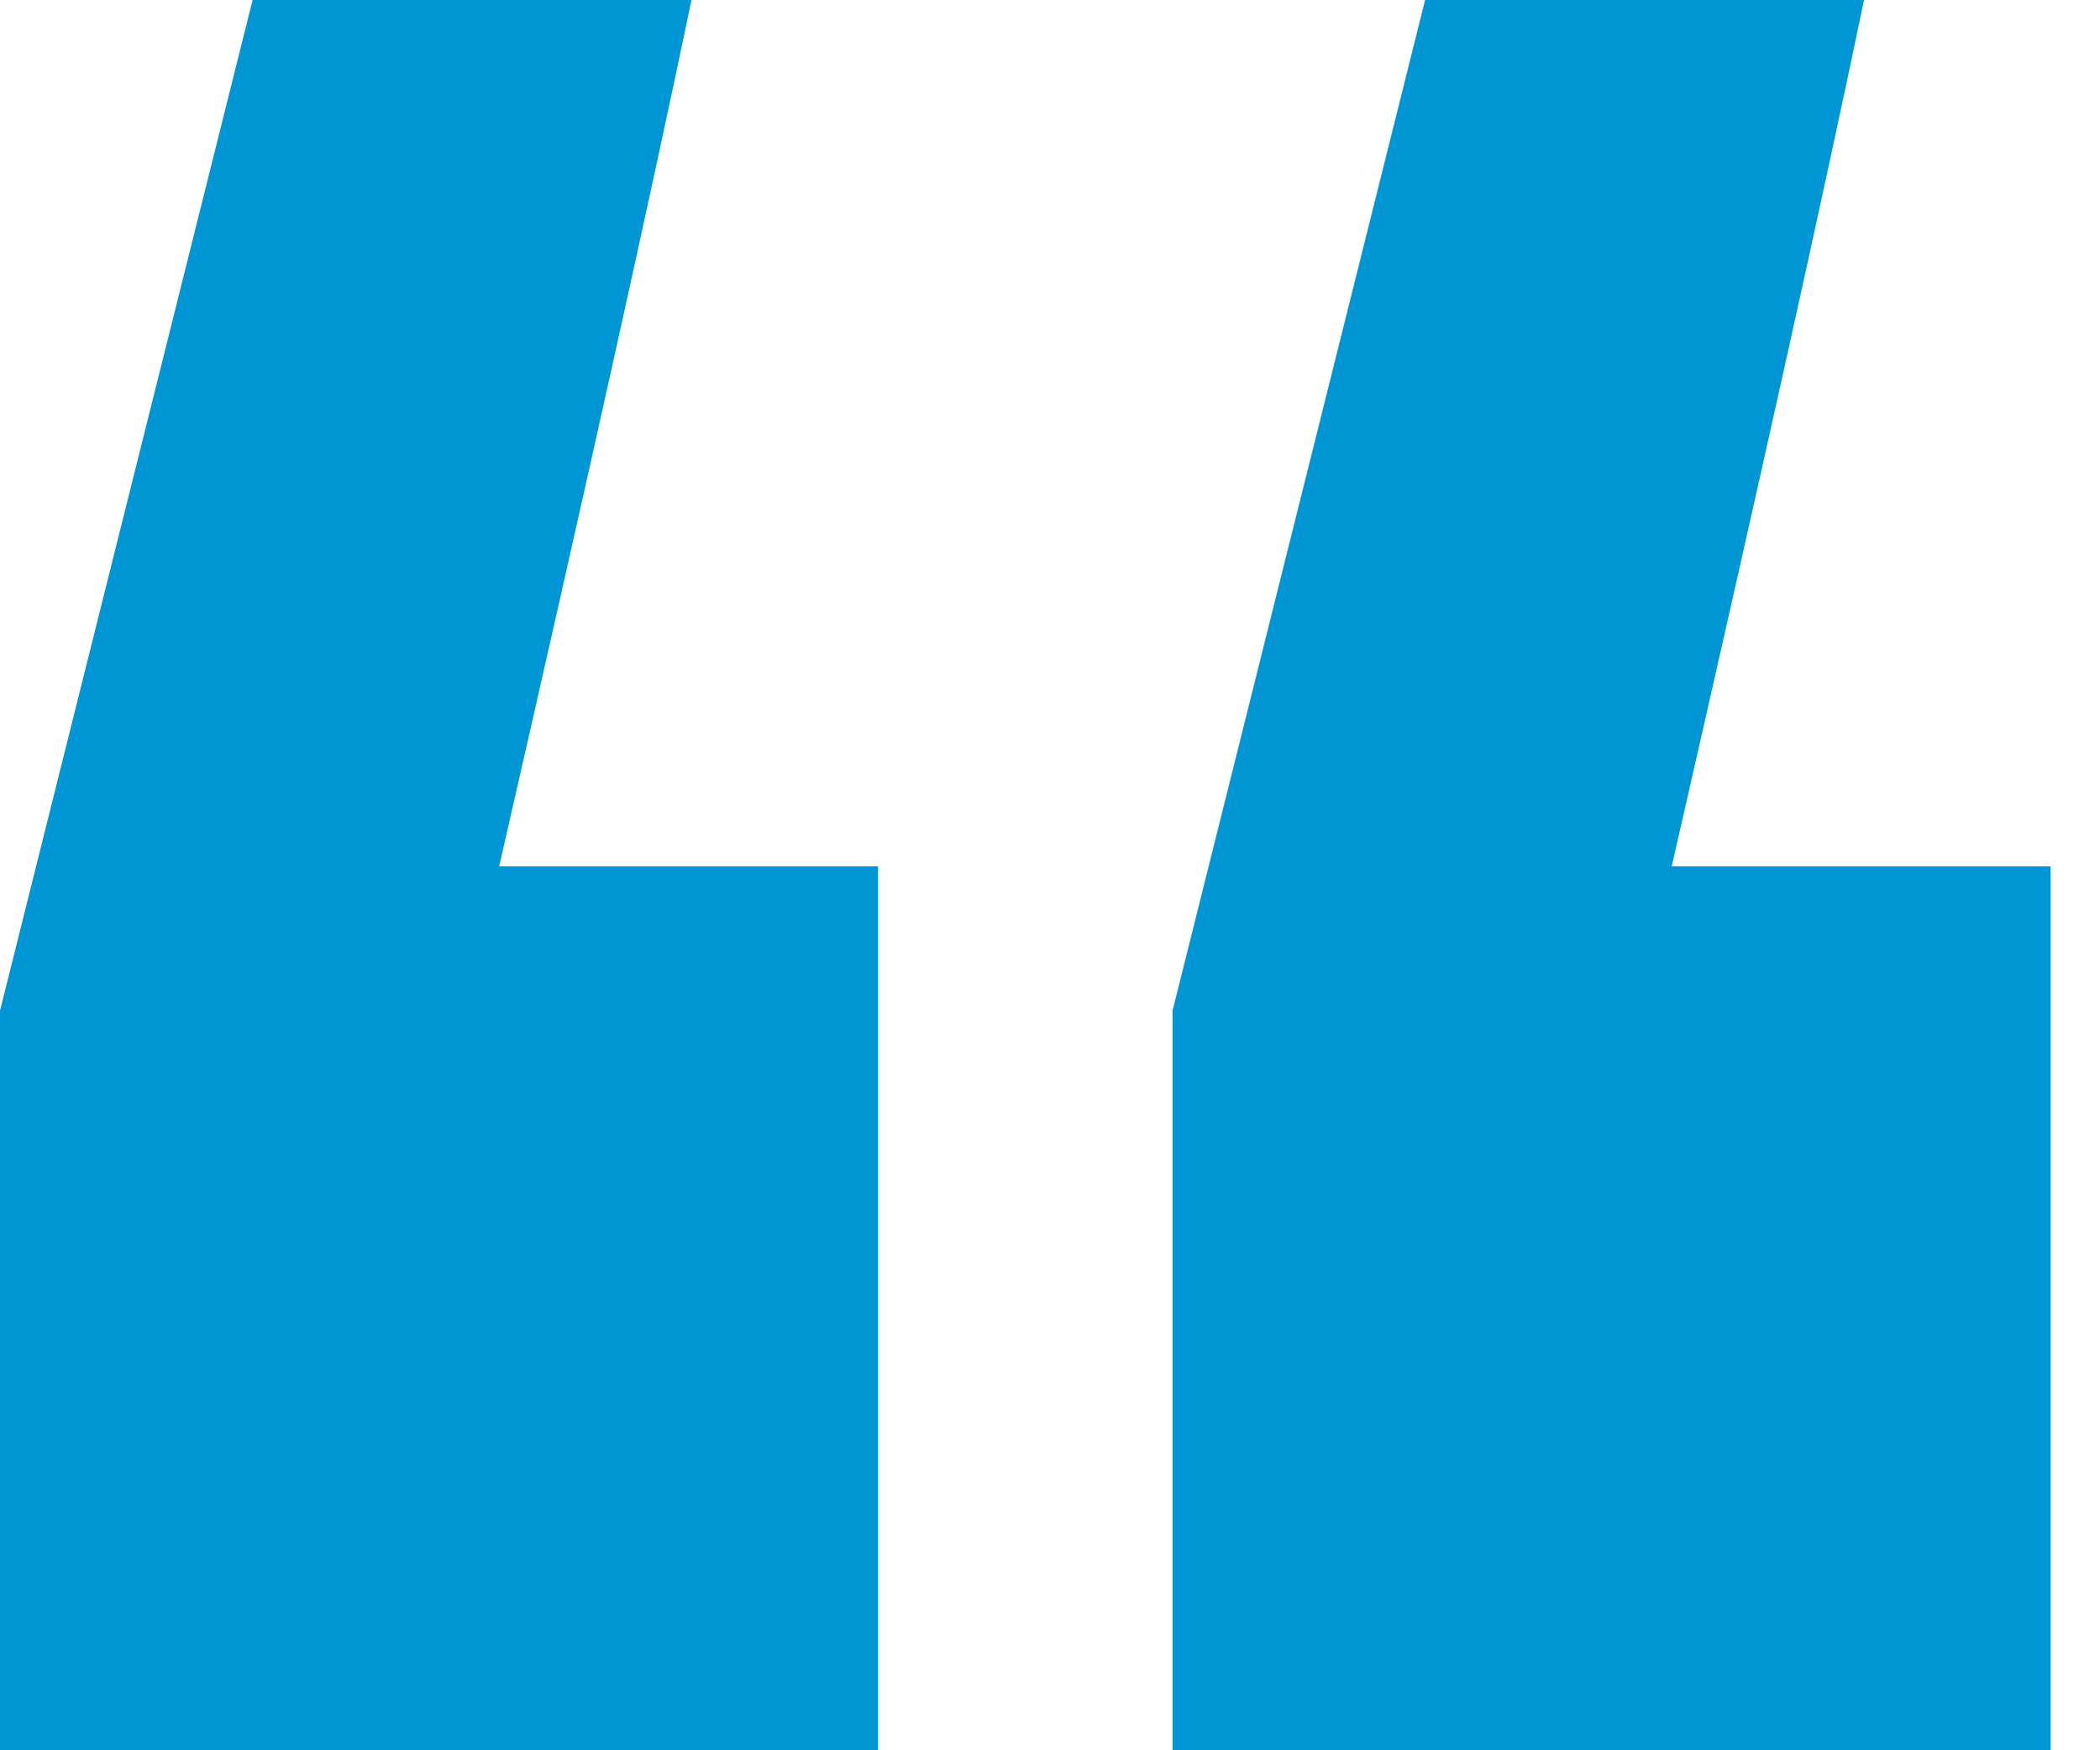
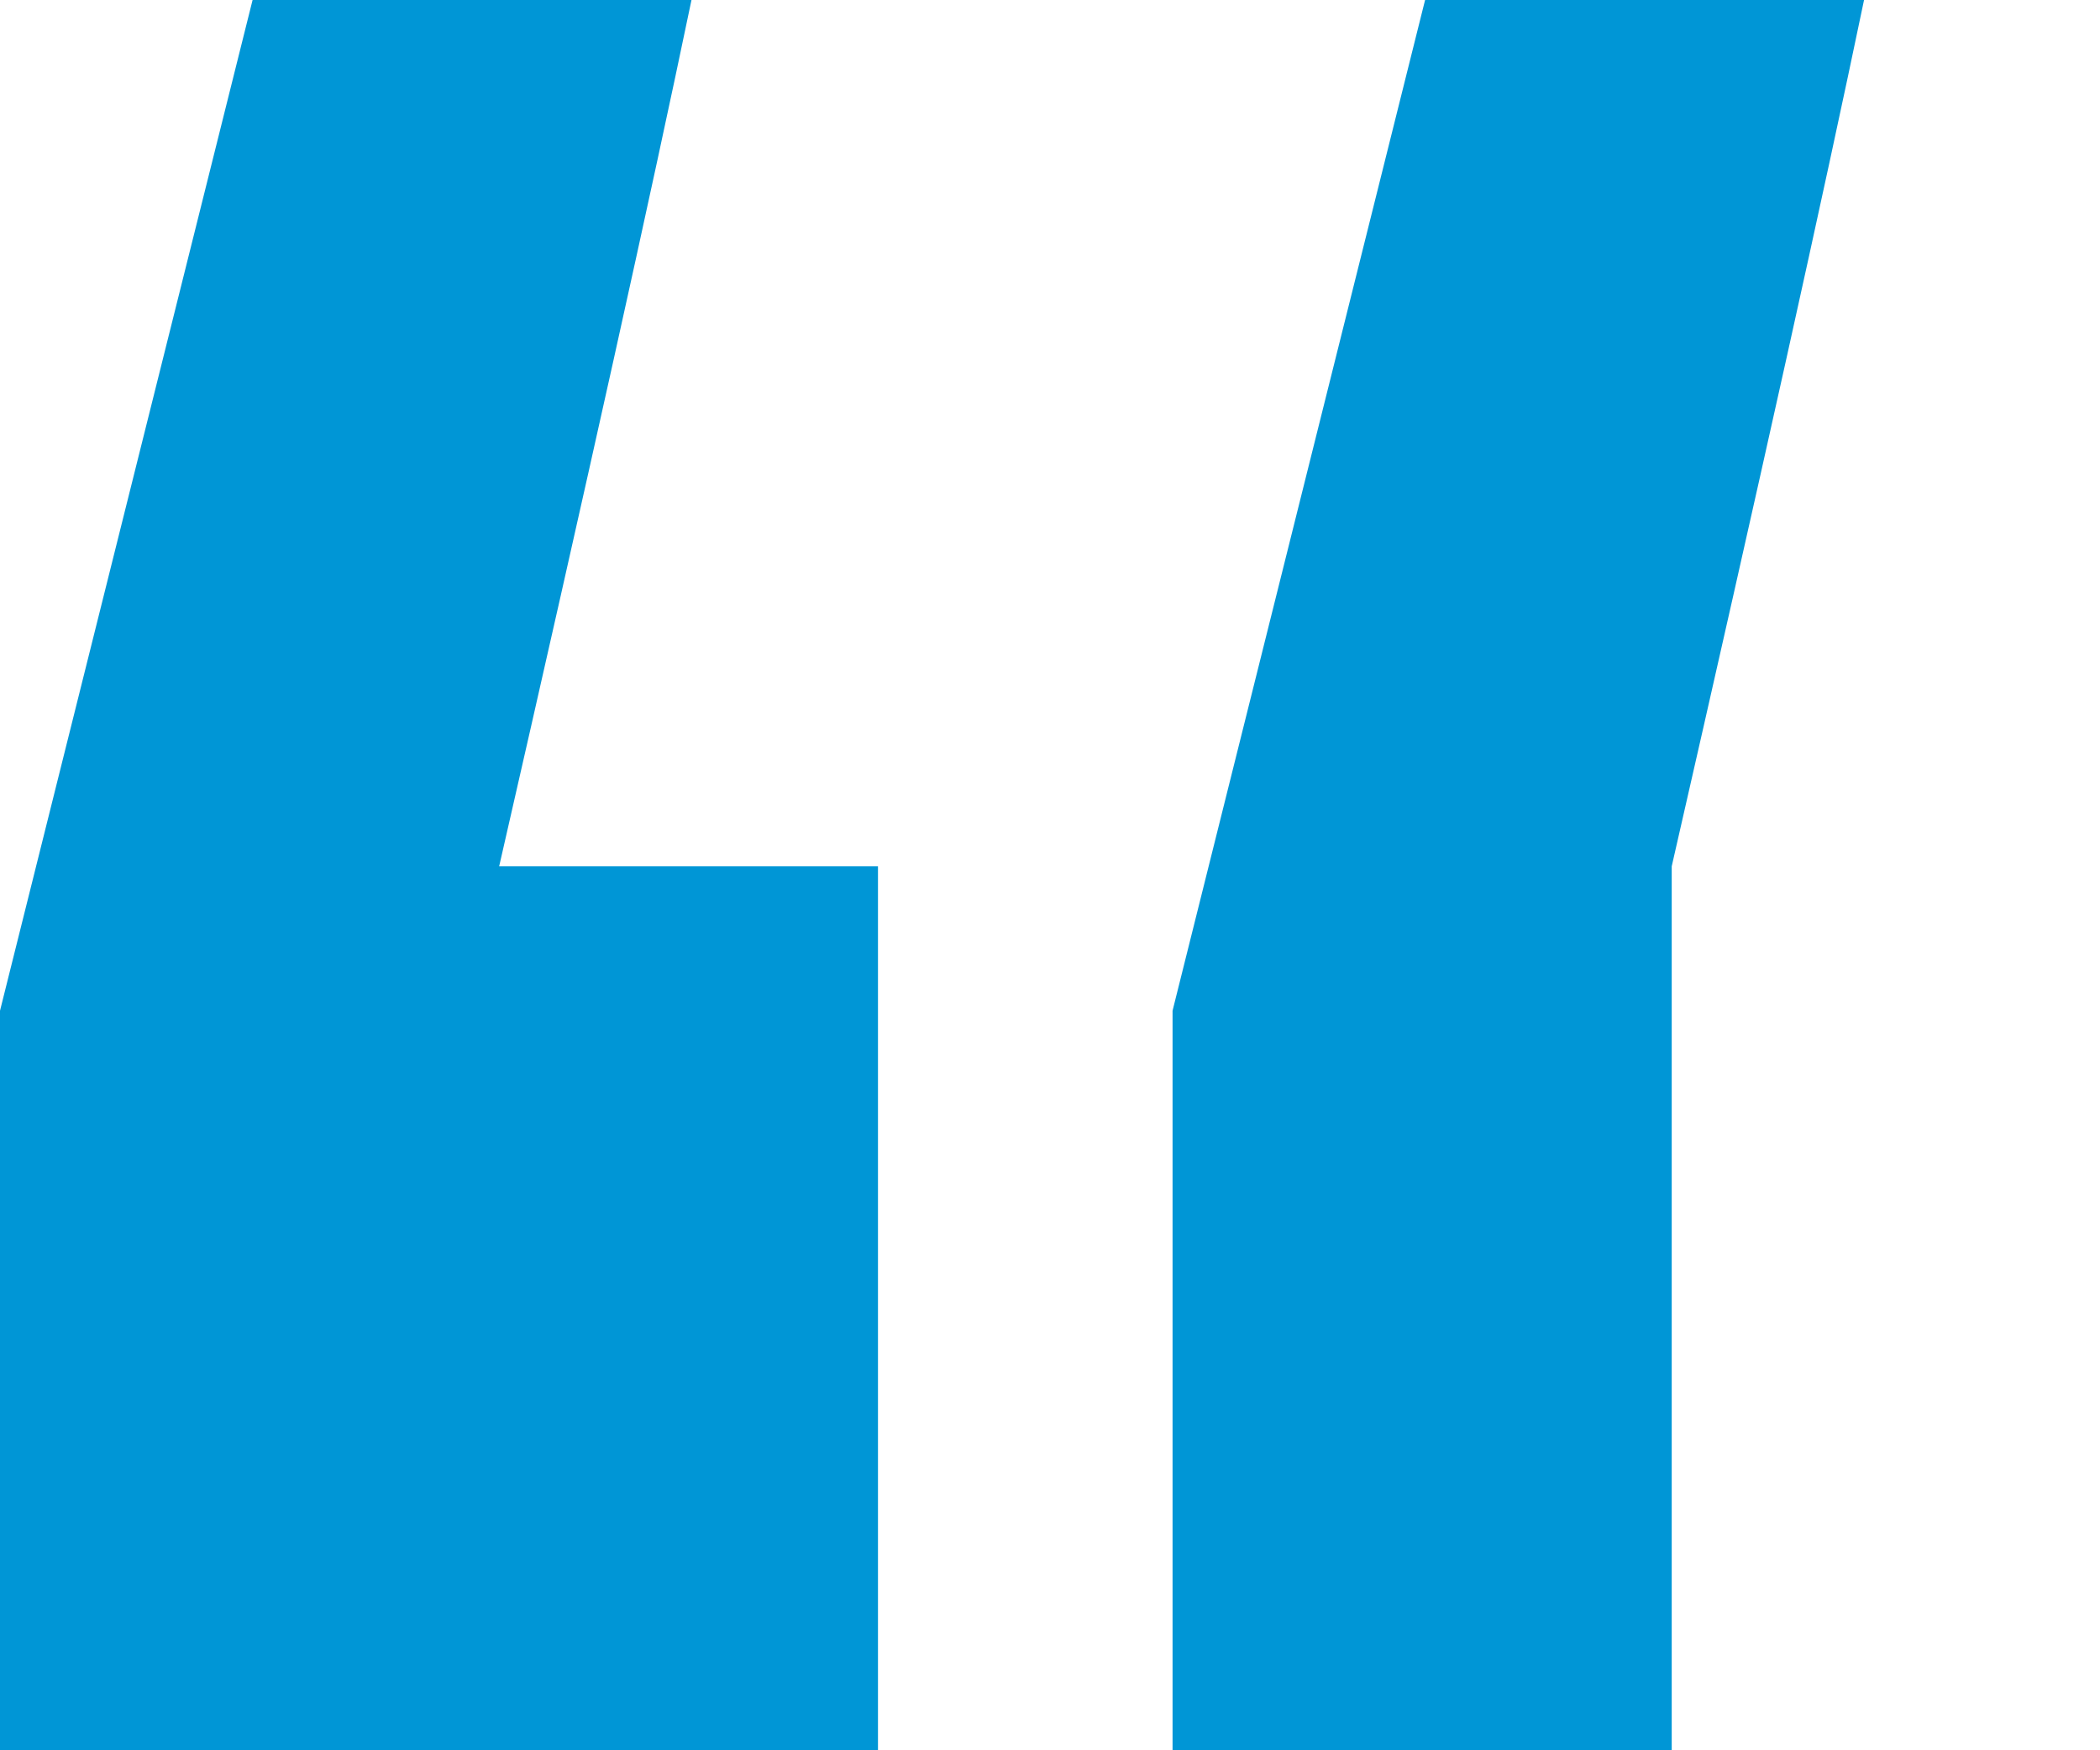
<svg xmlns="http://www.w3.org/2000/svg" width="36" height="30" viewBox="0 0 36 30" fill="none">
-   <path fill-rule="evenodd" clip-rule="evenodd" d="M28.658 14.849H35.151V30H20.101V17.324L24.43 0H31.955C31.267 3.306 30.168 8.246 28.658 14.849ZM8.557 14.849H15.051V30H0V17.324L4.33 0H11.854C11.166 3.306 10.068 8.246 8.557 14.849Z" fill="#0096D6" />
+   <path fill-rule="evenodd" clip-rule="evenodd" d="M28.658 14.849V30H20.101V17.324L24.43 0H31.955C31.267 3.306 30.168 8.246 28.658 14.849ZM8.557 14.849H15.051V30H0V17.324L4.33 0H11.854C11.166 3.306 10.068 8.246 8.557 14.849Z" fill="#0096D6" />
</svg>